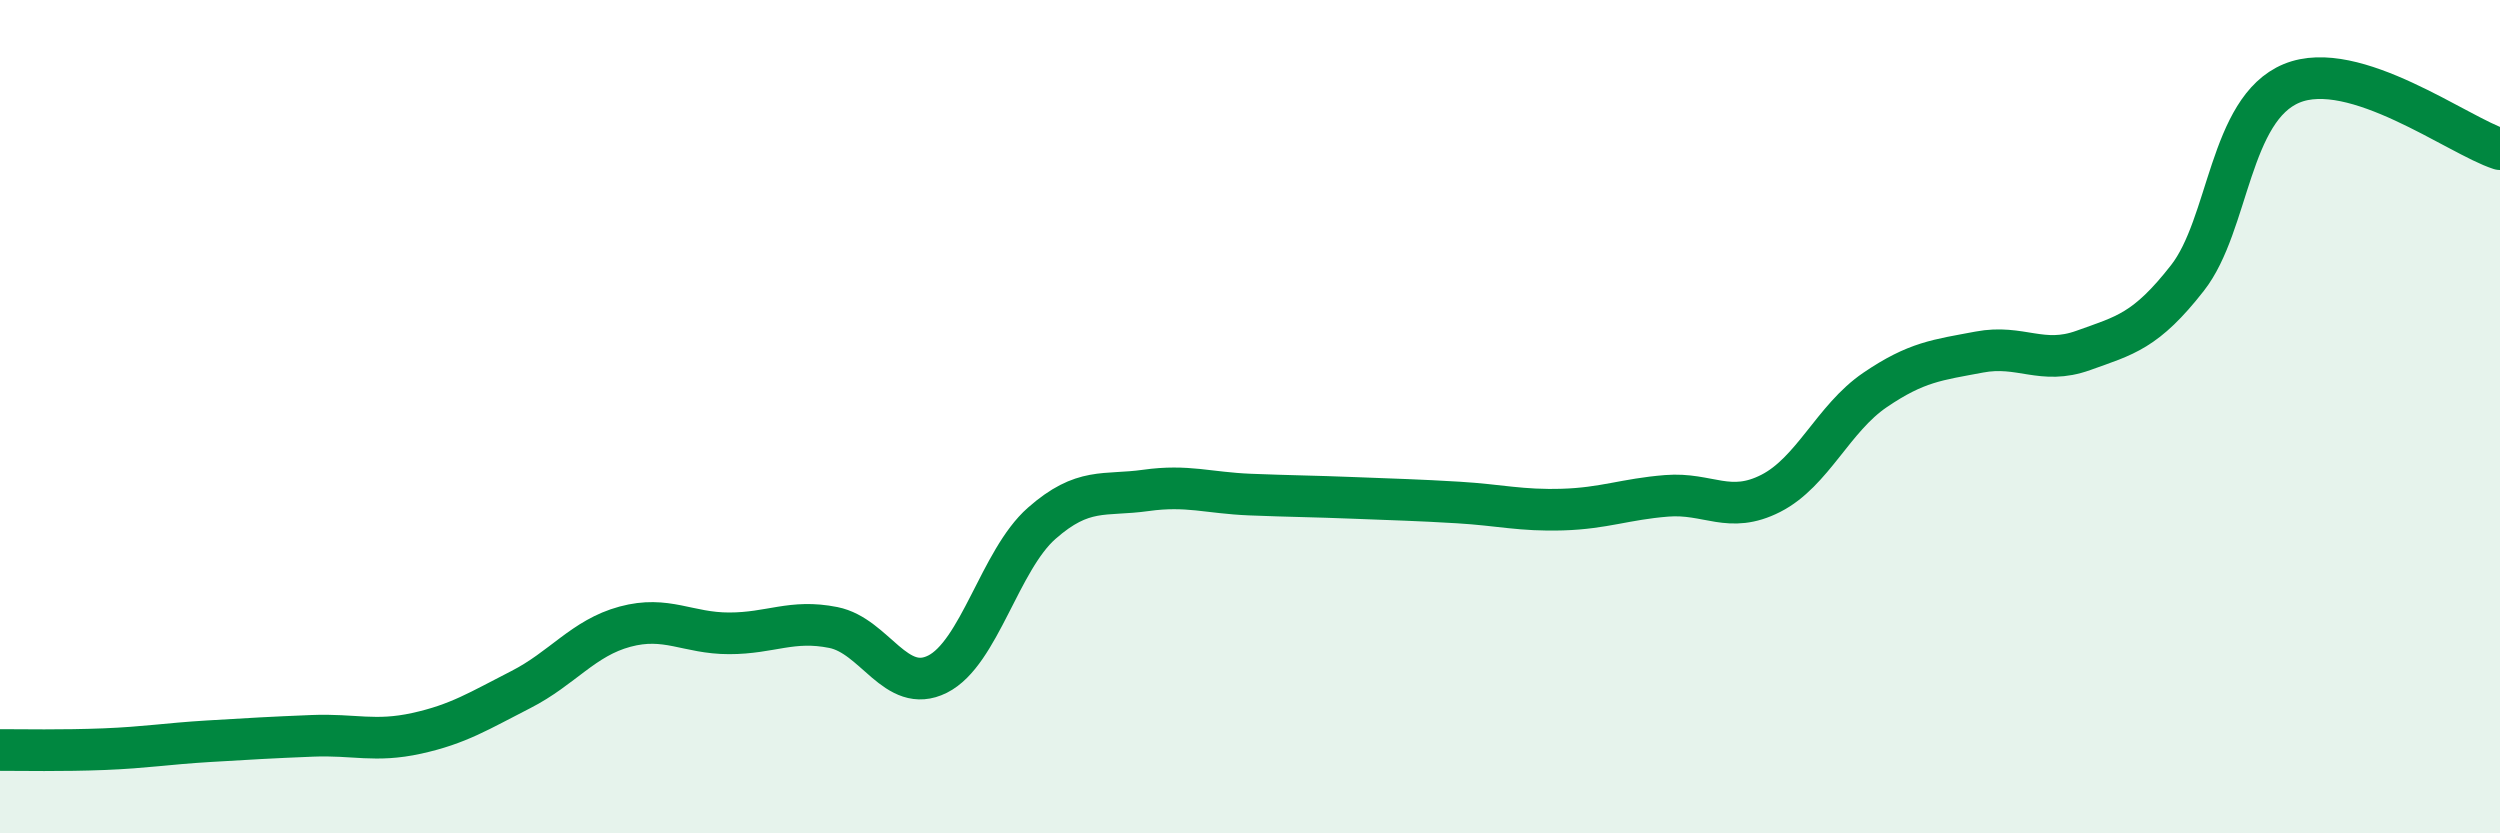
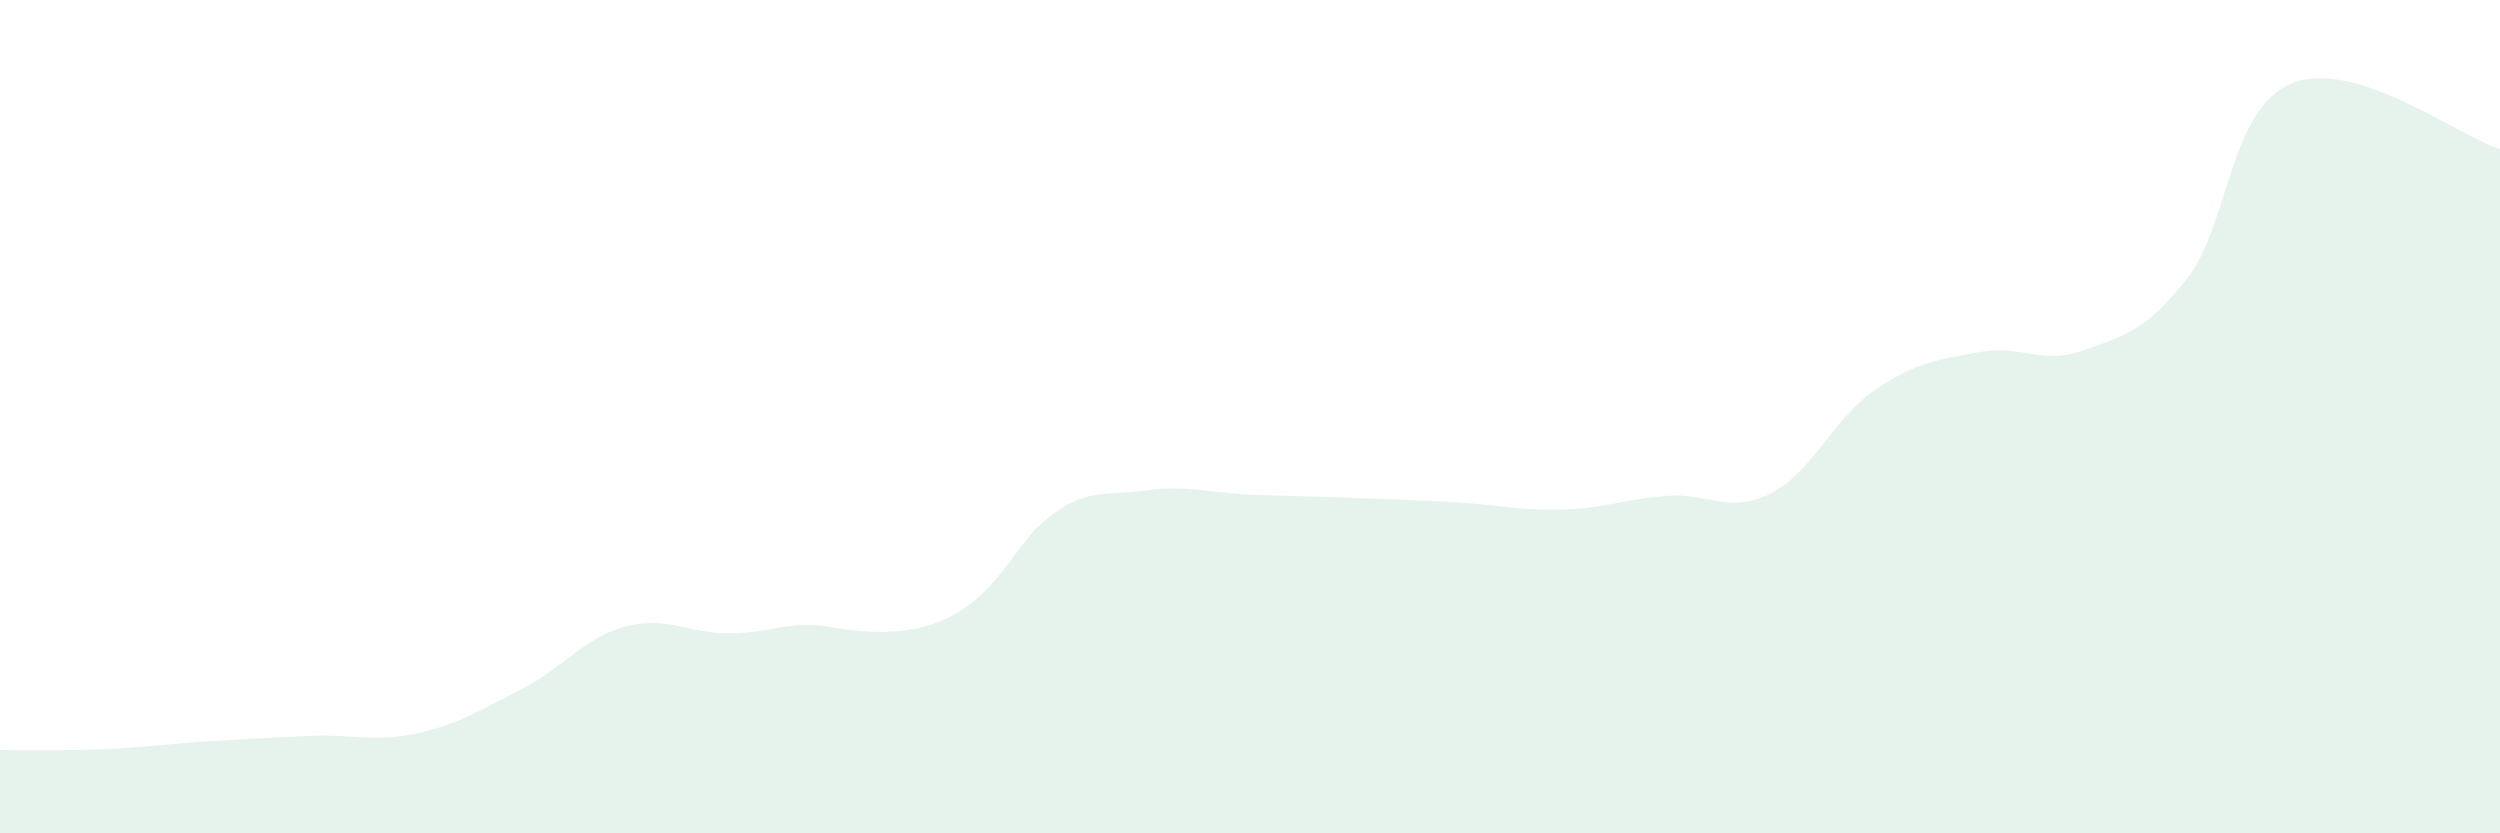
<svg xmlns="http://www.w3.org/2000/svg" width="60" height="20" viewBox="0 0 60 20">
-   <path d="M 0,18 C 0.5,18 1.5,18.02 2.5,17.98 C 3.5,17.94 4,17.85 5,17.79 C 6,17.73 6.5,17.7 7.5,17.66 C 8.5,17.62 9,17.82 10,17.6 C 11,17.38 11.5,17.06 12.5,16.55 C 13.5,16.04 14,15.31 15,15.04 C 16,14.77 16.5,15.2 17.5,15.2 C 18.5,15.2 19,14.86 20,15.06 C 21,15.26 21.5,16.68 22.5,16.18 C 23.5,15.68 24,13.44 25,12.56 C 26,11.68 26.5,11.91 27.5,11.77 C 28.5,11.63 29,11.83 30,11.87 C 31,11.91 31.5,11.91 32.5,11.95 C 33.5,11.99 34,12 35,12.06 C 36,12.12 36.5,12.26 37.5,12.23 C 38.5,12.2 39,11.98 40,11.9 C 41,11.82 41.5,12.35 42.5,11.84 C 43.5,11.33 44,10.04 45,9.36 C 46,8.68 46.5,8.64 47.5,8.45 C 48.5,8.26 49,8.77 50,8.41 C 51,8.05 51.5,7.95 52.5,6.67 C 53.5,5.39 53.5,2.62 55,2 C 56.5,1.38 59,3.26 60,3.58L60 20L0 20Z" fill="#008740" opacity="0.1" stroke-linecap="round" stroke-linejoin="round" />
-   <path d="M 0,18 C 0.5,18 1.5,18.02 2.5,17.98 C 3.5,17.94 4,17.85 5,17.79 C 6,17.73 6.5,17.7 7.5,17.66 C 8.5,17.62 9,17.82 10,17.6 C 11,17.38 11.5,17.06 12.5,16.55 C 13.5,16.04 14,15.31 15,15.04 C 16,14.77 16.5,15.2 17.5,15.2 C 18.5,15.2 19,14.86 20,15.06 C 21,15.26 21.5,16.68 22.5,16.18 C 23.5,15.68 24,13.44 25,12.56 C 26,11.68 26.5,11.91 27.5,11.77 C 28.5,11.63 29,11.83 30,11.87 C 31,11.91 31.5,11.91 32.5,11.95 C 33.5,11.99 34,12 35,12.06 C 36,12.12 36.5,12.26 37.5,12.23 C 38.5,12.2 39,11.98 40,11.9 C 41,11.82 41.5,12.35 42.5,11.84 C 43.5,11.33 44,10.04 45,9.36 C 46,8.68 46.5,8.64 47.5,8.45 C 48.5,8.26 49,8.77 50,8.41 C 51,8.05 51.5,7.95 52.5,6.67 C 53.5,5.39 53.5,2.62 55,2 C 56.5,1.38 59,3.26 60,3.58" stroke="#008740" stroke-width="1" fill="none" stroke-linecap="round" stroke-linejoin="round" />
+   <path d="M 0,18 C 0.5,18 1.5,18.02 2.5,17.98 C 3.5,17.94 4,17.85 5,17.79 C 6,17.73 6.5,17.7 7.5,17.66 C 8.5,17.62 9,17.82 10,17.6 C 11,17.38 11.5,17.06 12.5,16.55 C 13.5,16.04 14,15.31 15,15.04 C 16,14.77 16.5,15.2 17.5,15.2 C 18.5,15.2 19,14.86 20,15.06 C 23.5,15.68 24,13.44 25,12.56 C 26,11.68 26.5,11.91 27.5,11.77 C 28.5,11.63 29,11.83 30,11.87 C 31,11.91 31.5,11.91 32.5,11.95 C 33.5,11.99 34,12 35,12.06 C 36,12.12 36.5,12.26 37.5,12.23 C 38.5,12.2 39,11.98 40,11.9 C 41,11.82 41.5,12.35 42.5,11.84 C 43.5,11.33 44,10.04 45,9.36 C 46,8.68 46.5,8.64 47.5,8.45 C 48.5,8.26 49,8.77 50,8.41 C 51,8.05 51.5,7.95 52.5,6.67 C 53.5,5.39 53.5,2.62 55,2 C 56.5,1.38 59,3.26 60,3.58L60 20L0 20Z" fill="#008740" opacity="0.1" stroke-linecap="round" stroke-linejoin="round" />
</svg>